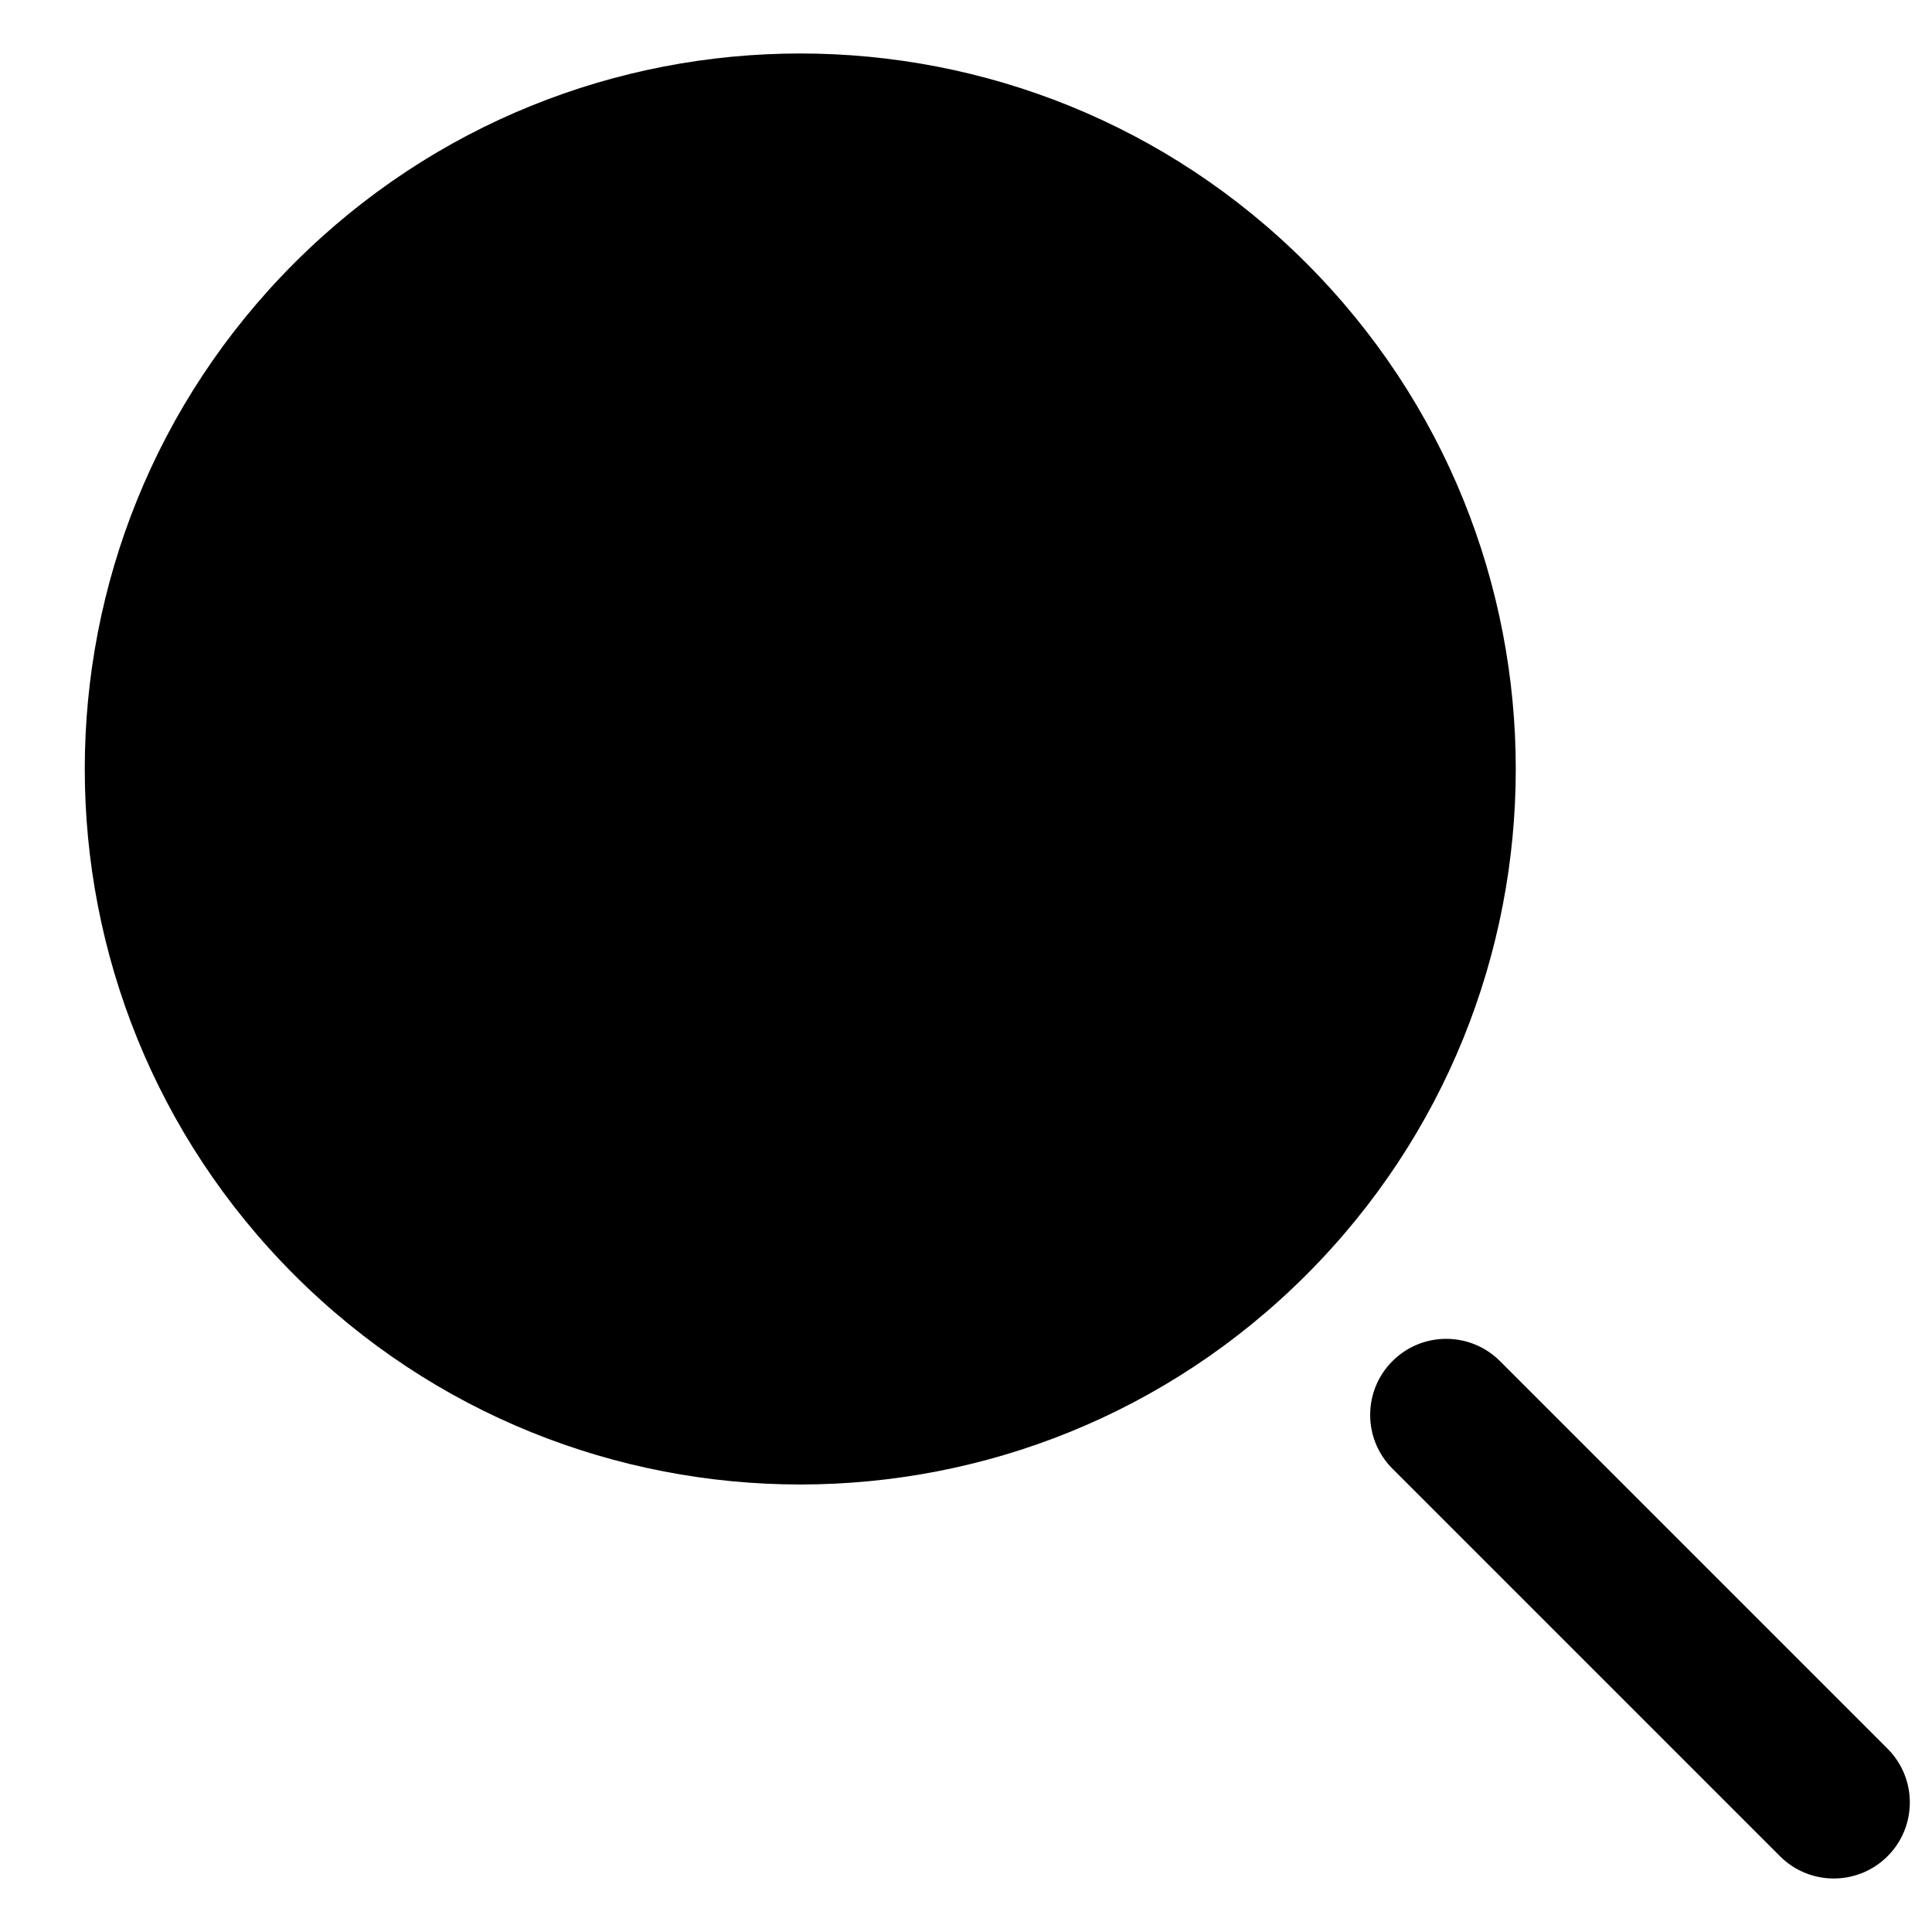
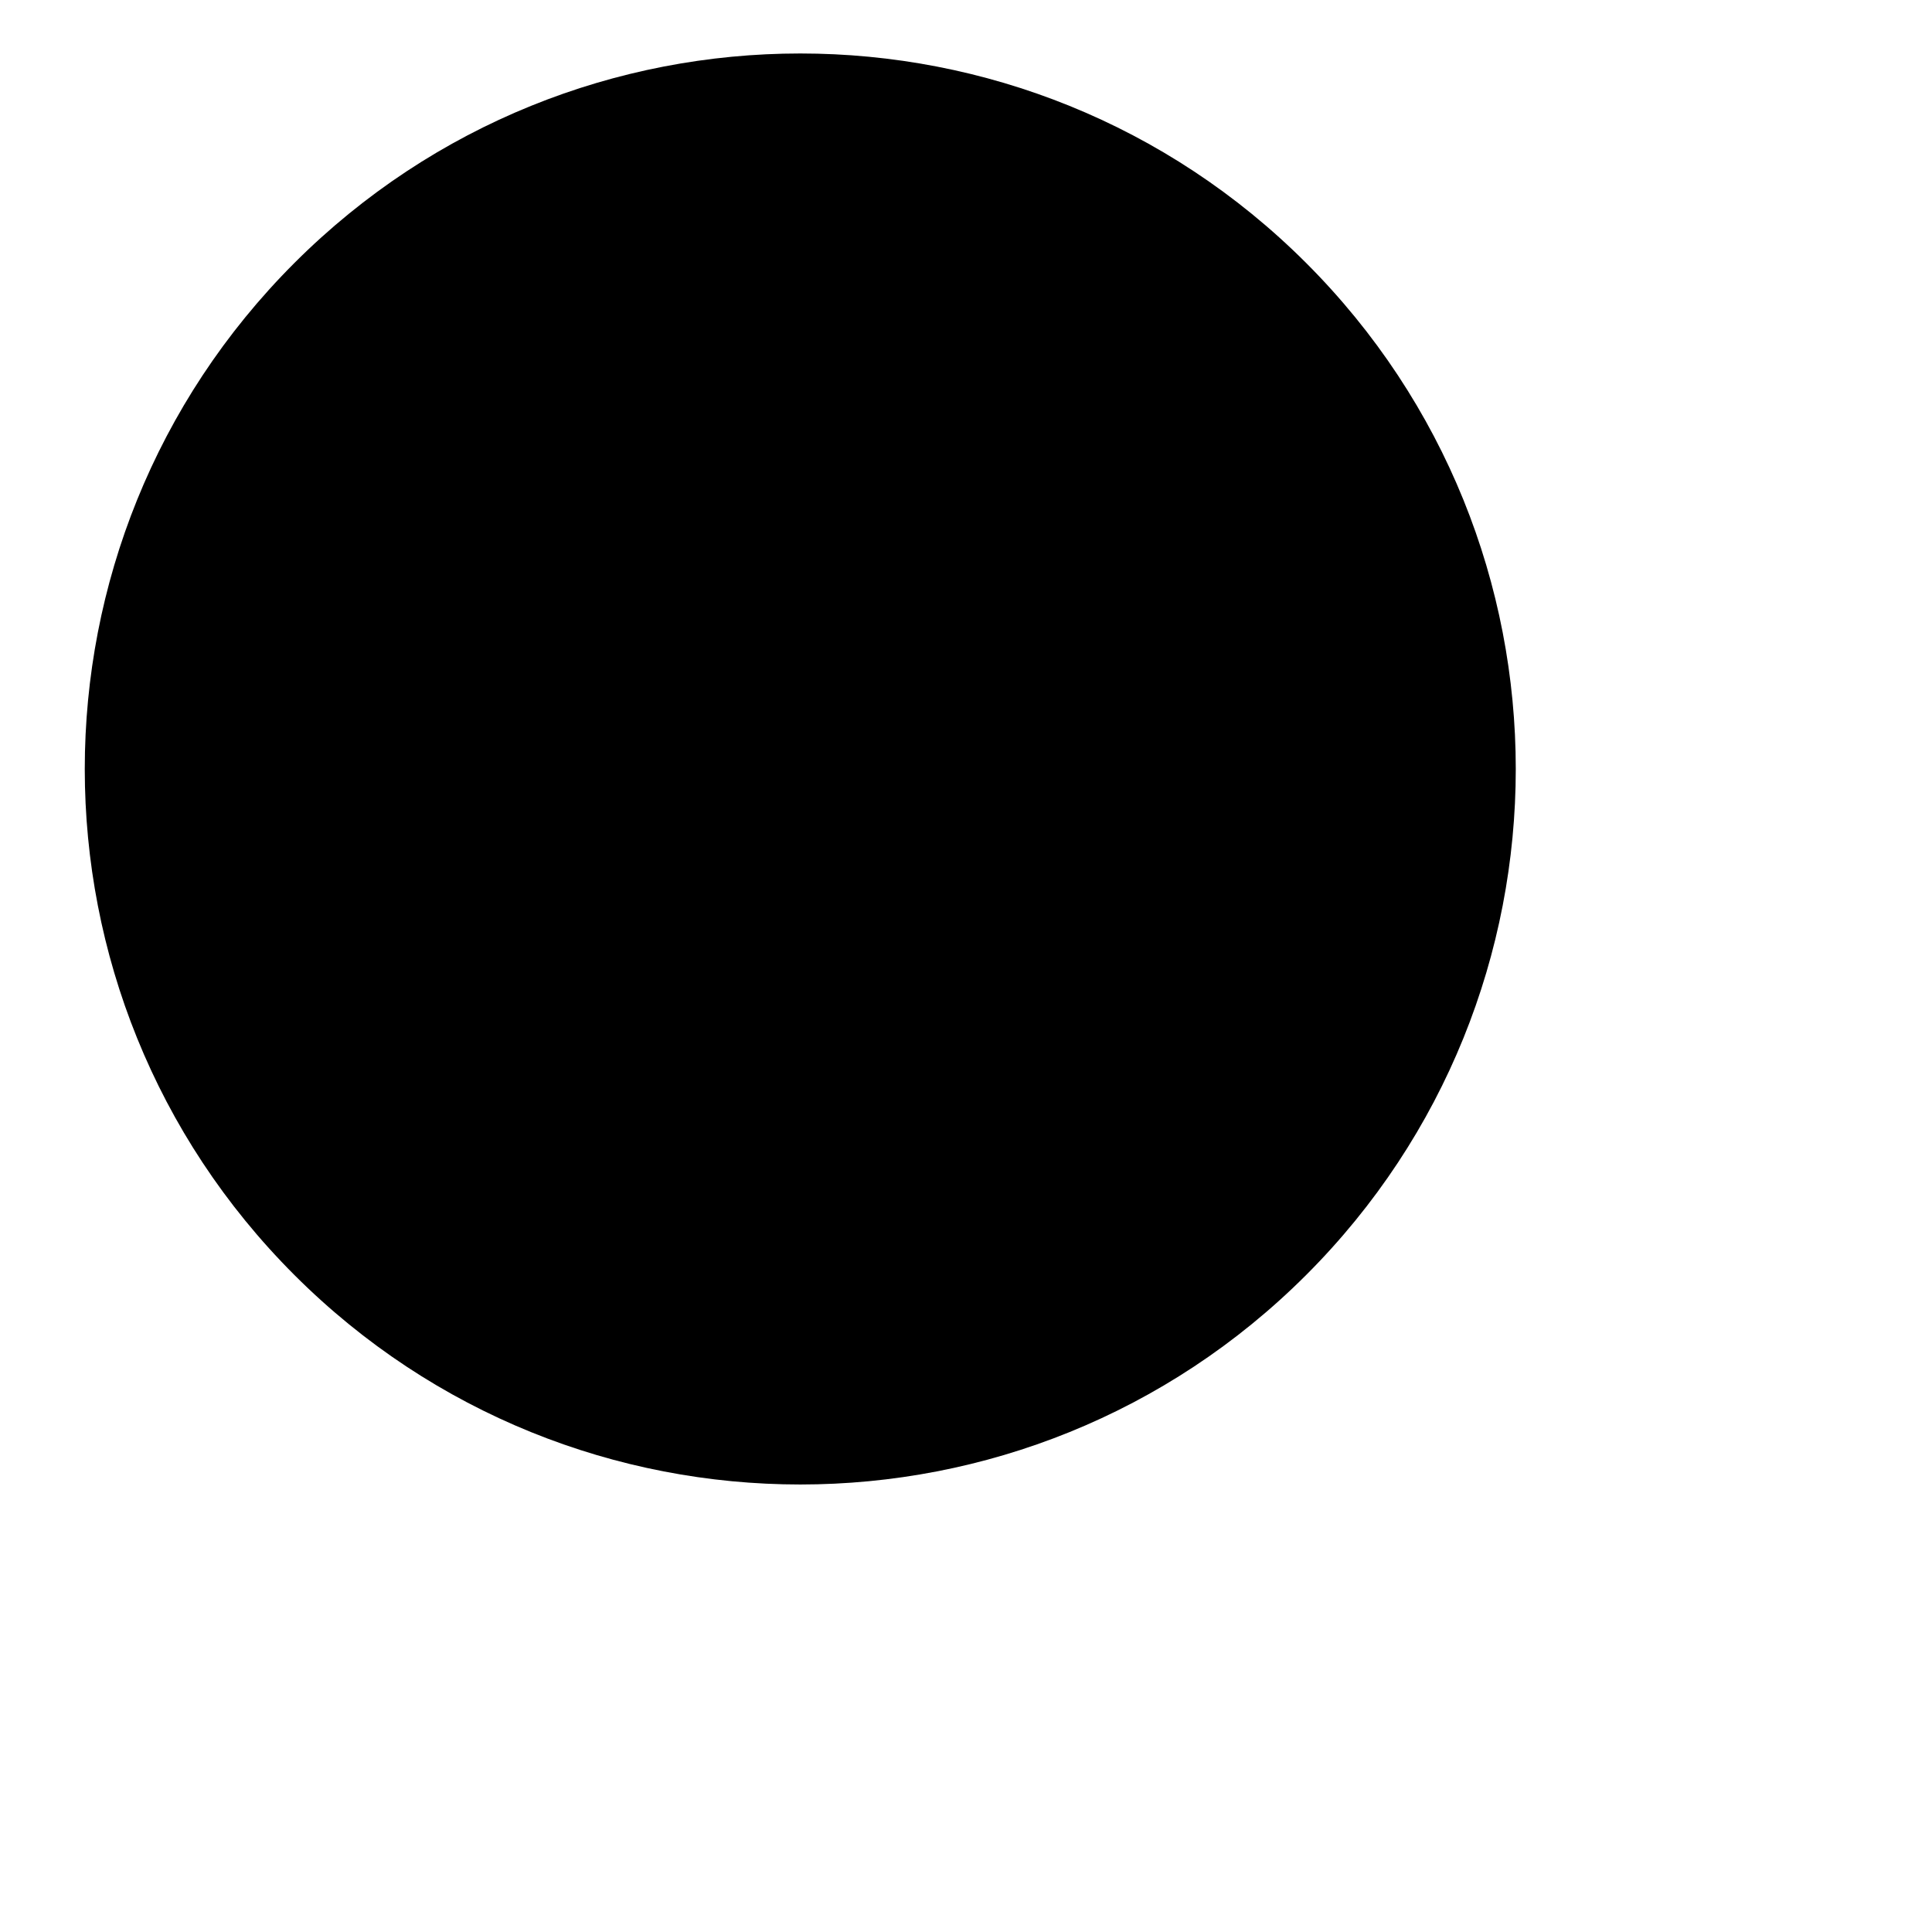
<svg xmlns="http://www.w3.org/2000/svg" fill="#000000" width="800px" height="800px" version="1.1" viewBox="144 144 512 512">
  <g>
    <path d="m490.16 213.71c-74.051-74.051-194.11-74.051-268.16 0-74.047 74.047-74.047 194.11 0 268.16 74.047 74.047 194.11 74.047 268.16 0 74.047-74.051 74.047-194.11 0-268.16z" />
-     <path d="m541.51 504.71c-7.867-7.871-20.629-7.871-28.5 0-7.867 7.871-7.867 20.633 0 28.5l102.71 102.71c7.871 7.867 20.629 7.867 28.5 0 7.871-7.871 7.871-20.633 0-28.5z" />
  </g>
</svg>